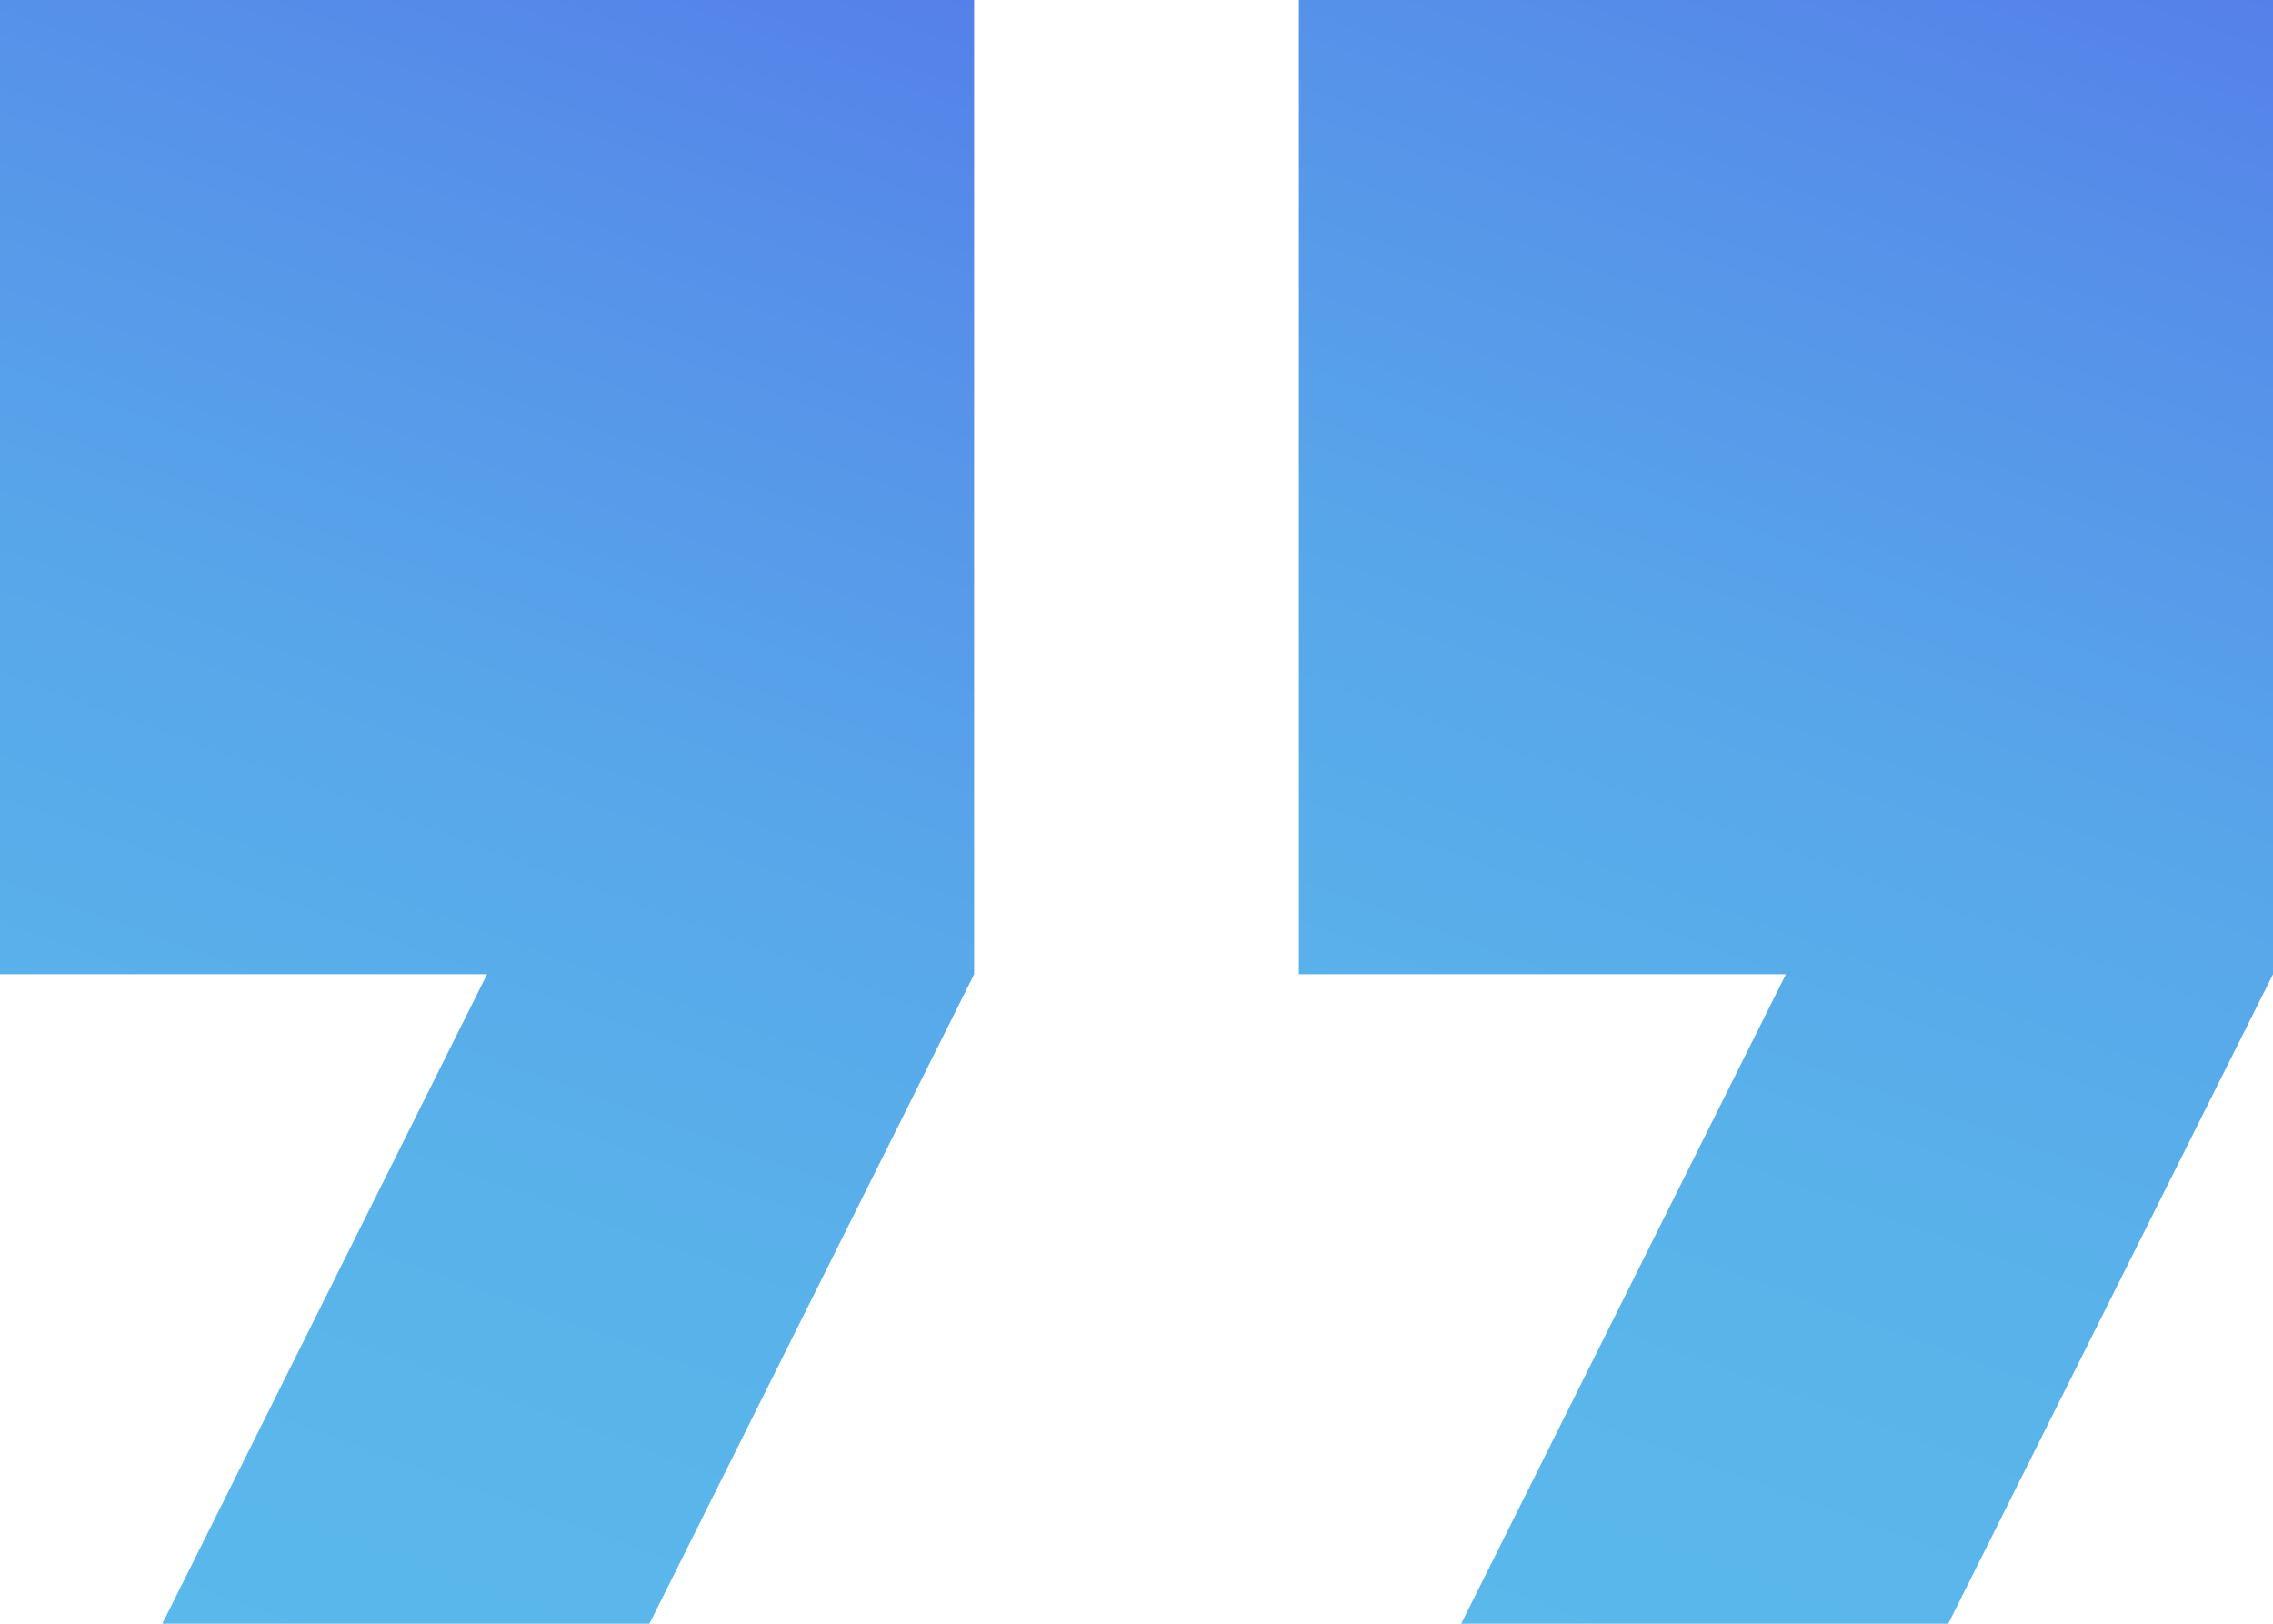
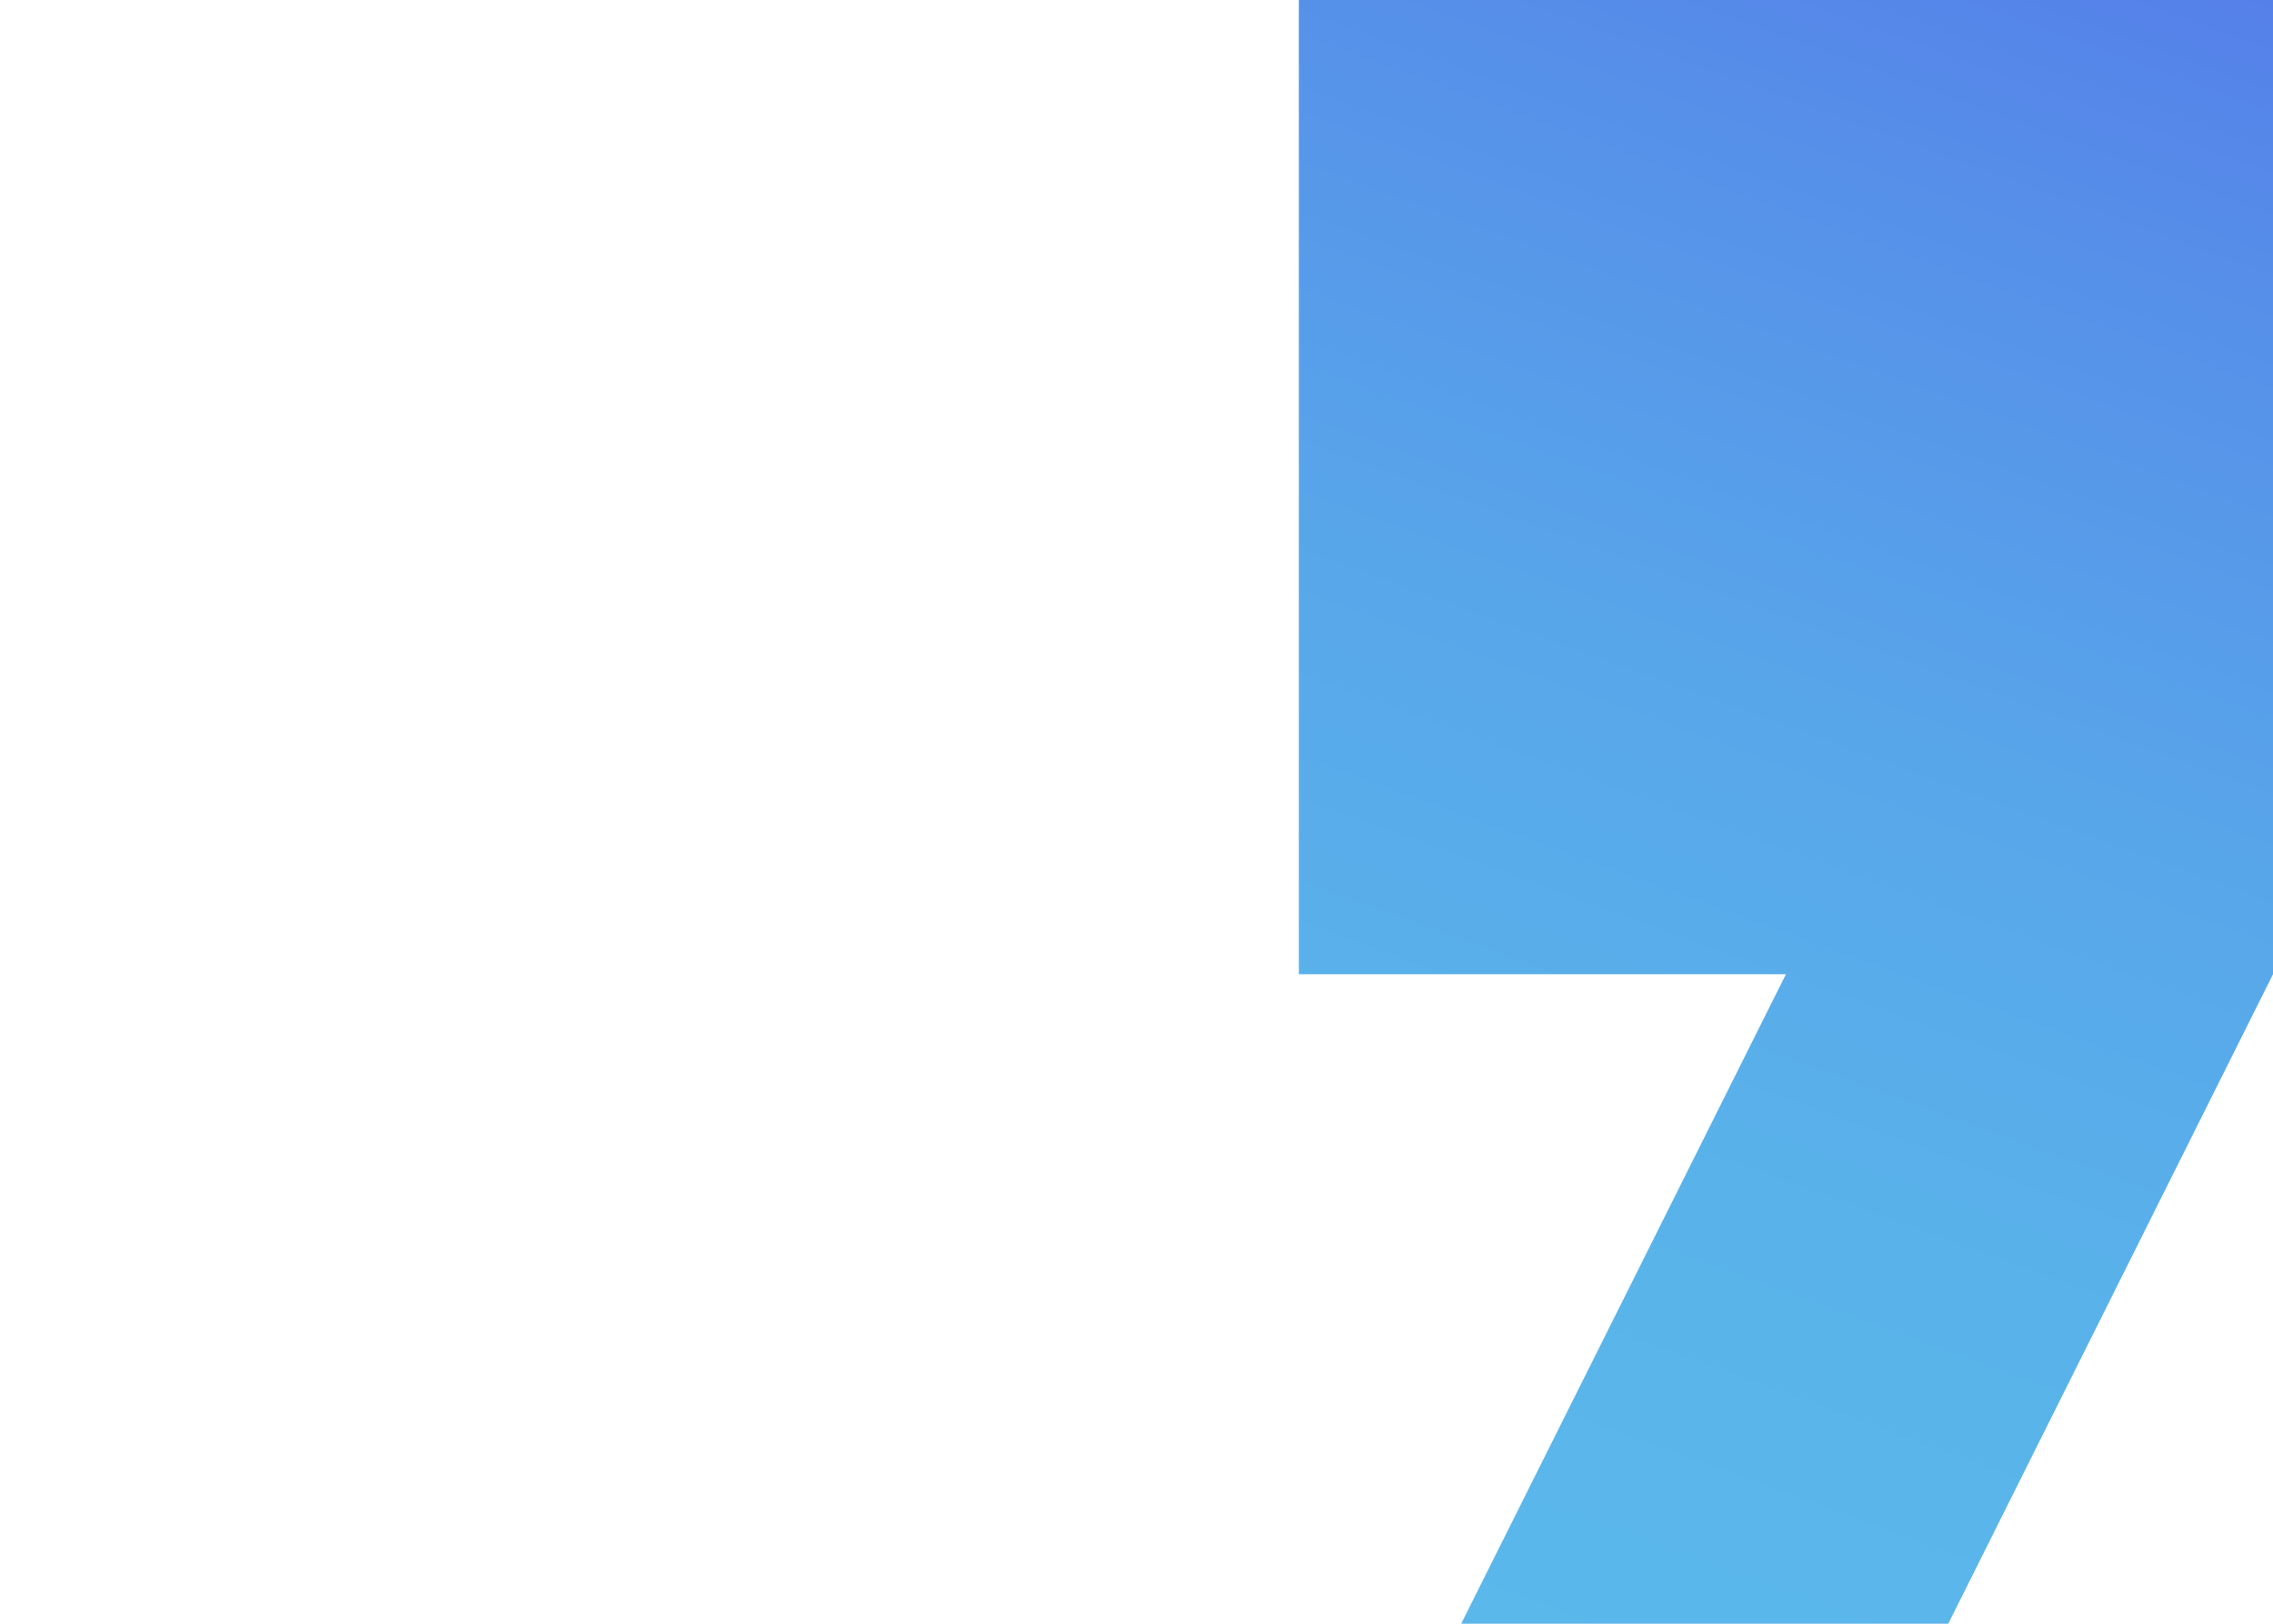
<svg xmlns="http://www.w3.org/2000/svg" xmlns:xlink="http://www.w3.org/1999/xlink" id="Layer_2" data-name="Layer 2" viewBox="0 0 298.67 213.33">
  <defs>
    <style>
      .cls-1 {
        fill: url(#linear-gradient);
      }

      .cls-1, .cls-2 {
        stroke-width: 0px;
      }

      .cls-2 {
        fill: url(#linear-gradient-2);
      }
    </style>
    <linearGradient id="linear-gradient" x1="11.01" y1="209.58" x2="92.06" y2="-13.08" gradientUnits="userSpaceOnUse">
      <stop offset="0" stop-color="#5ab8eb" />
      <stop offset=".26" stop-color="#59b3ea" />
      <stop offset=".54" stop-color="#58a6ea" />
      <stop offset=".83" stop-color="#5690e9" />
      <stop offset="1" stop-color="#5580e9" />
    </linearGradient>
    <linearGradient id="linear-gradient-2" x1="181.68" x2="262.72" y2="-13.08" xlink:href="#linear-gradient" />
  </defs>
  <g id="Capa_1" data-name="Capa 1">
    <g>
-       <polygon class="cls-1" points="0 128 64 128 21.33 213.33 85.33 213.33 128 128 128 0 0 0 0 128" />
      <polygon class="cls-2" points="170.67 0 170.67 128 234.67 128 192 213.33 256 213.33 298.67 128 298.67 0 170.67 0" />
    </g>
  </g>
</svg>